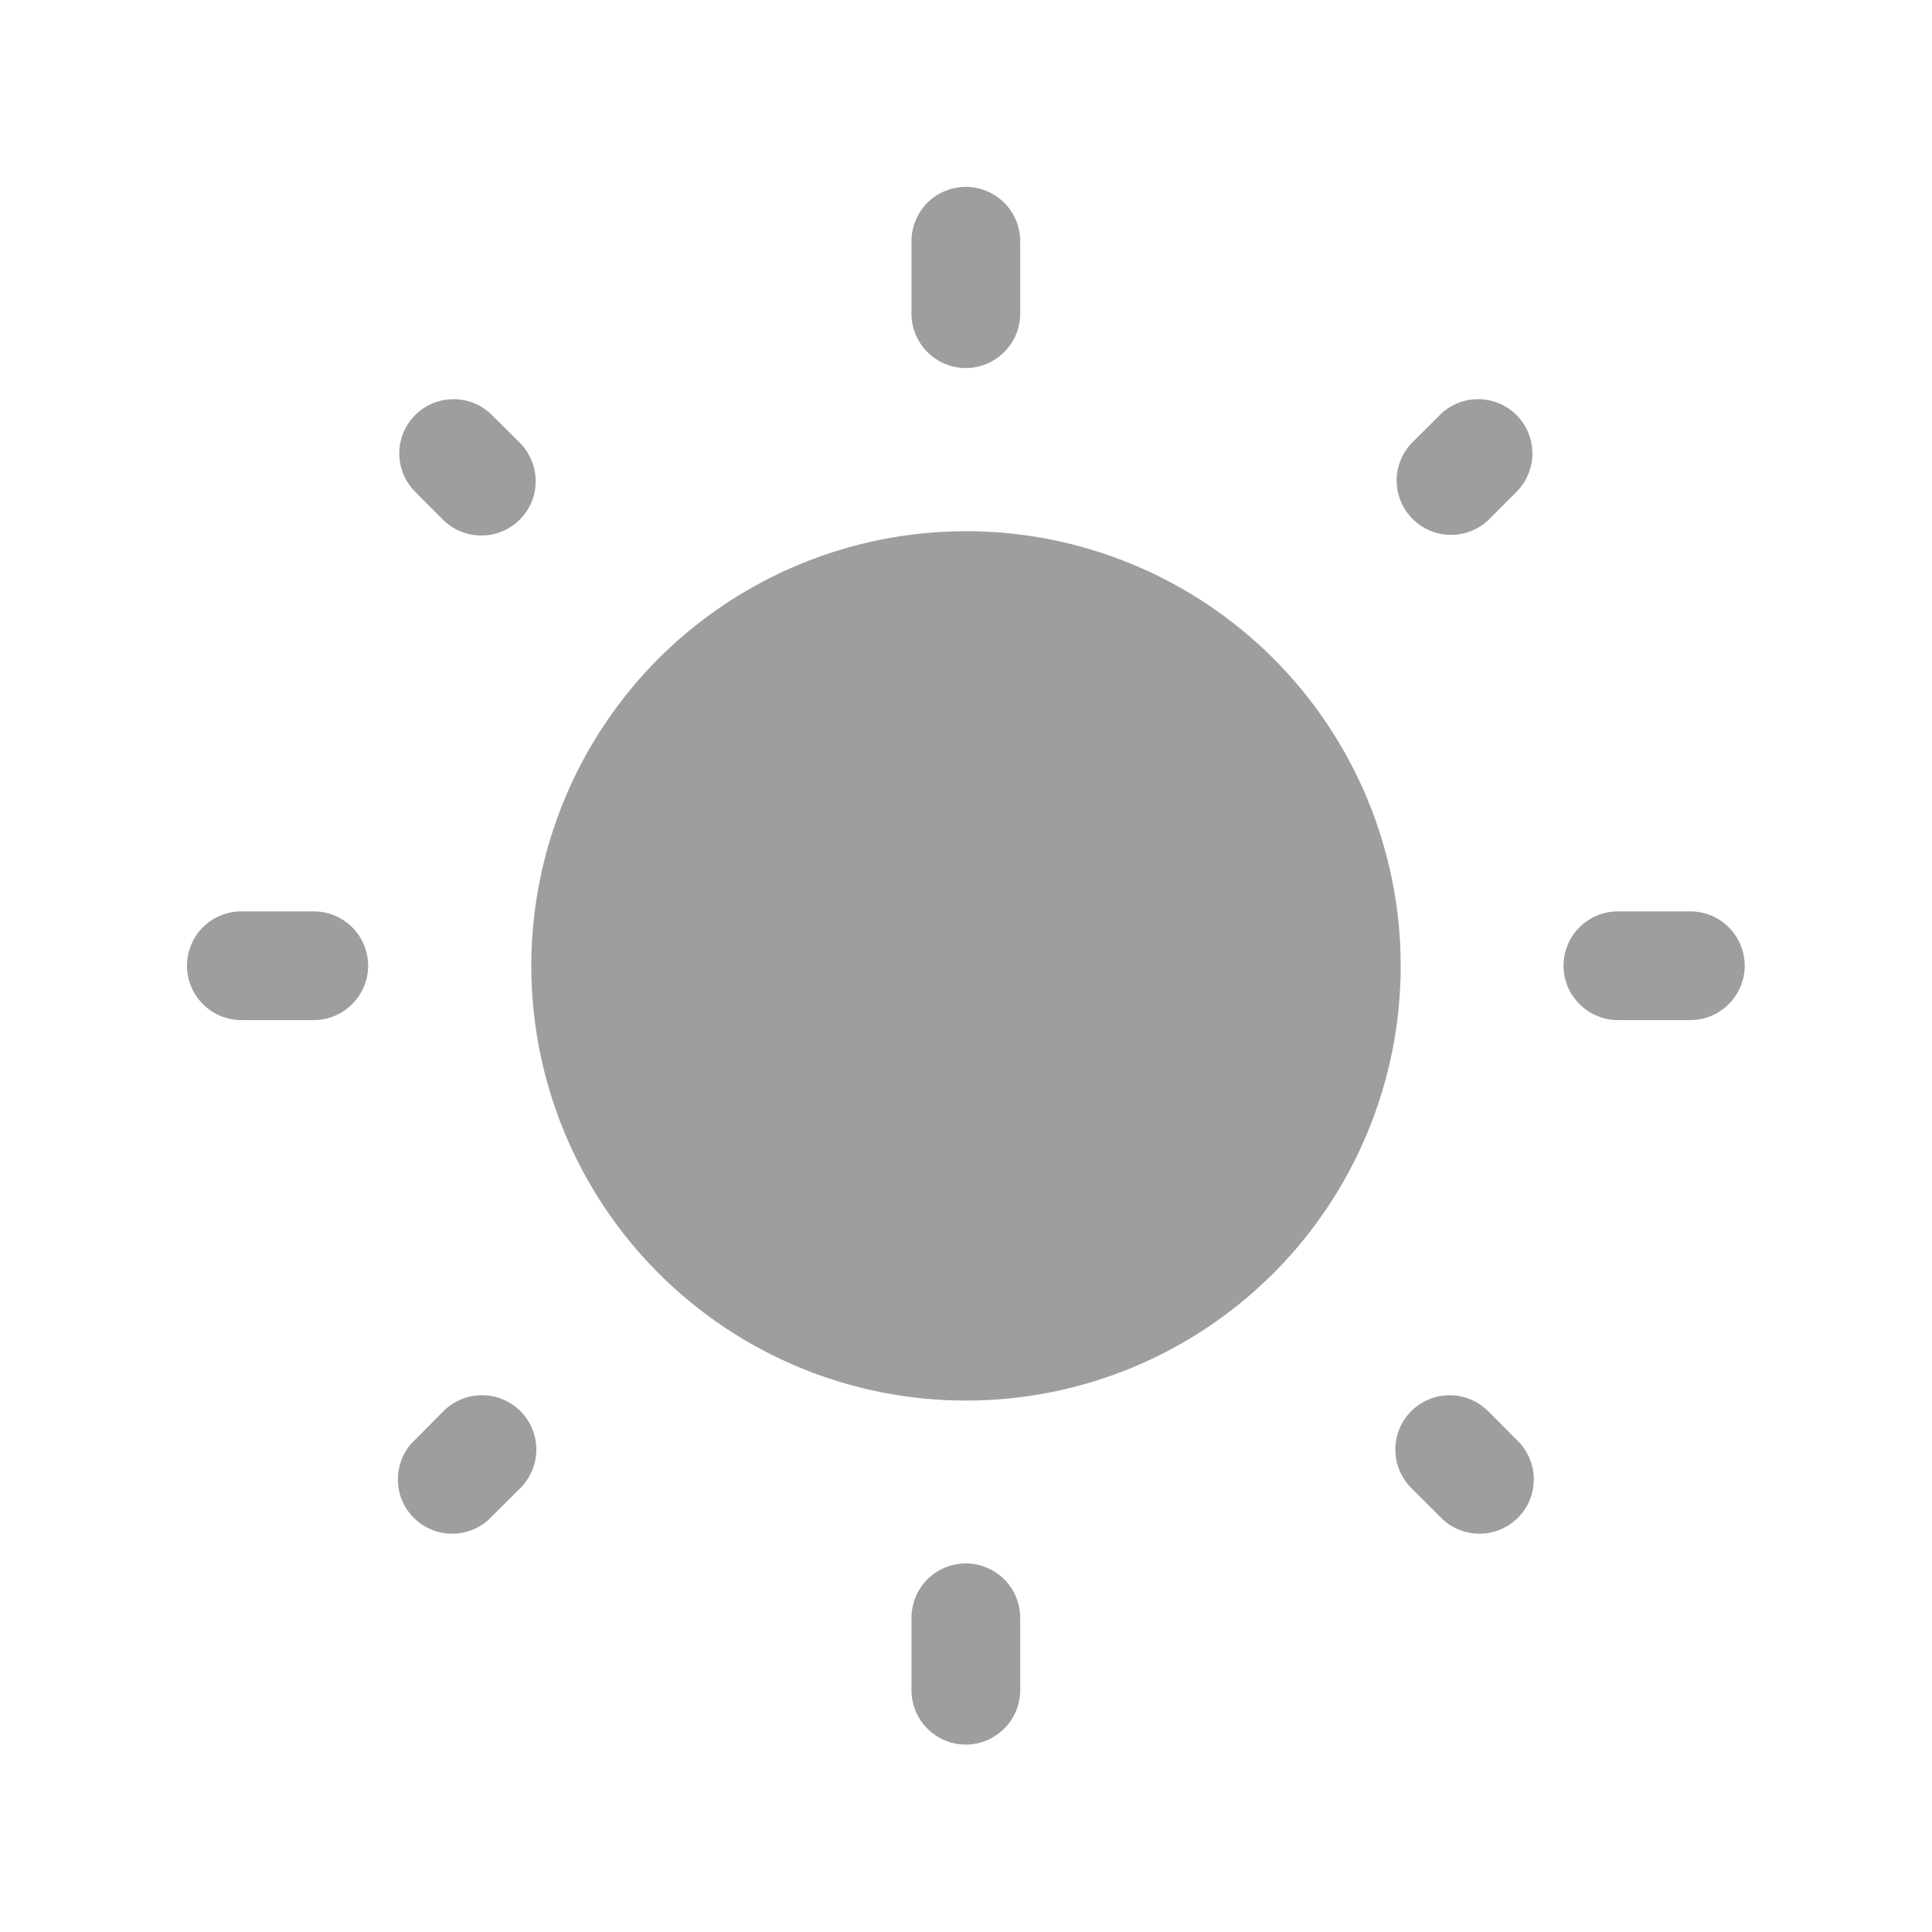
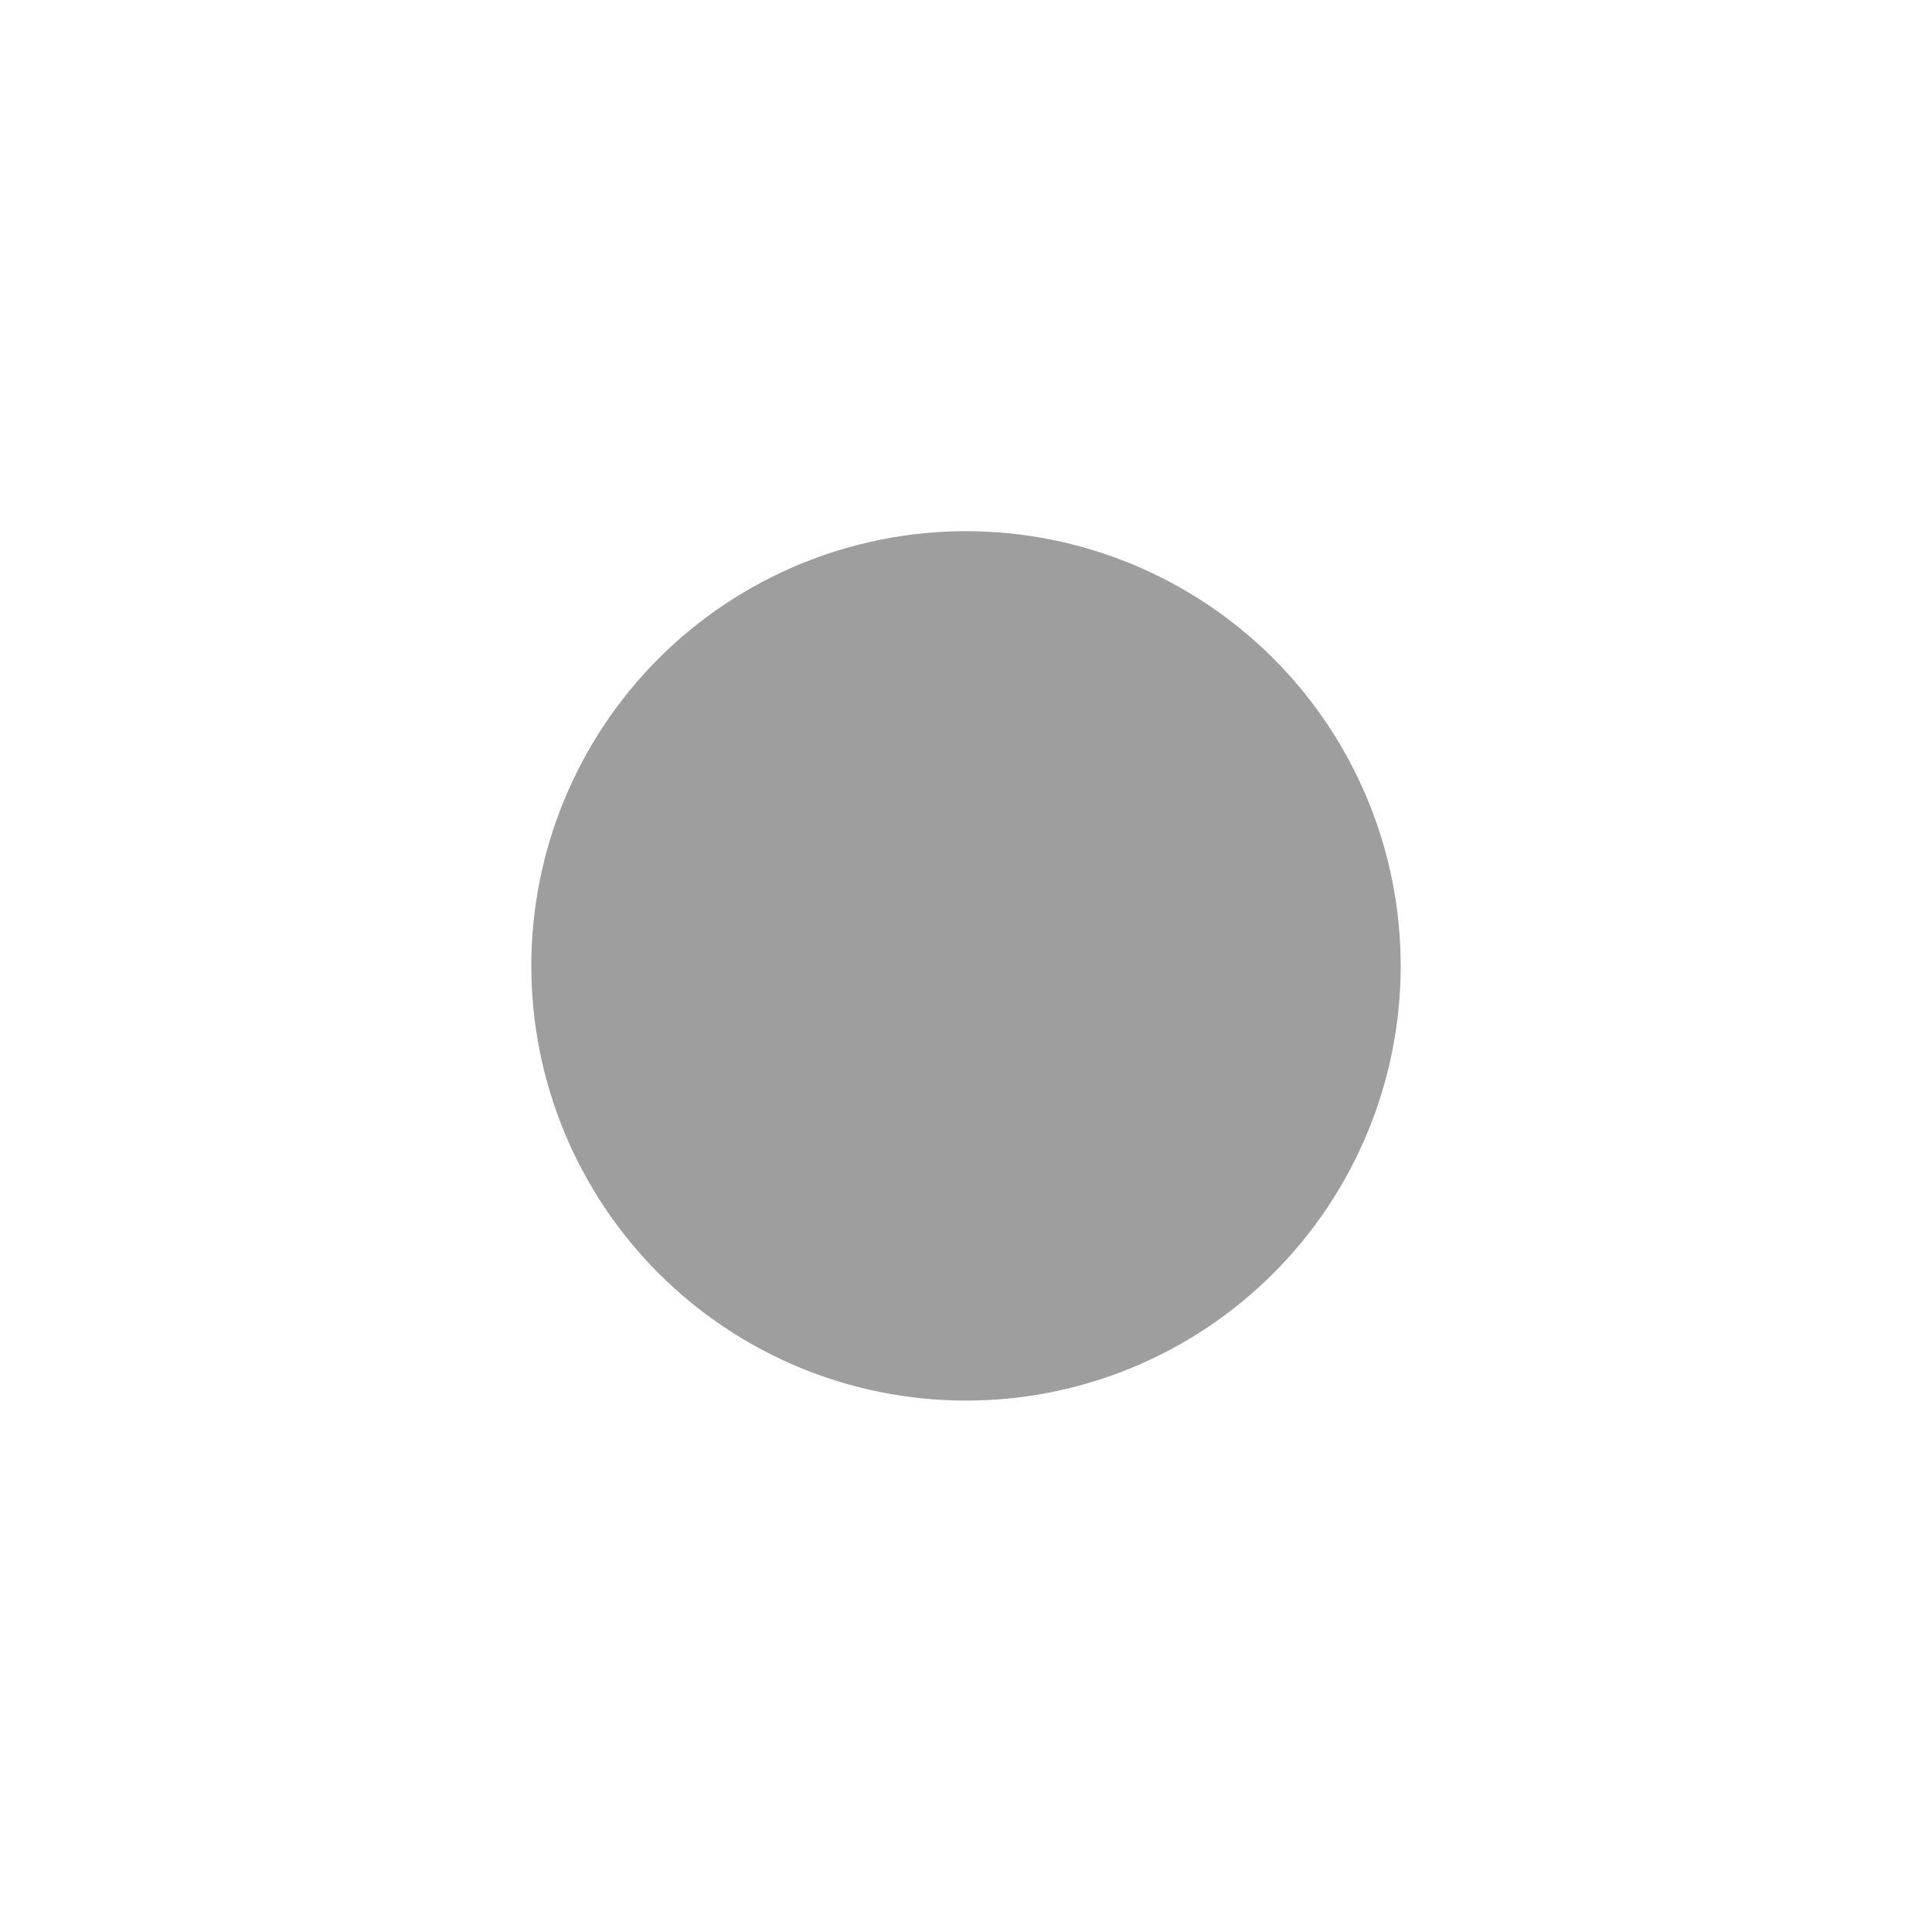
<svg xmlns="http://www.w3.org/2000/svg" width="18" height="18" viewBox="0 0 18 18" fill="none">
  <path d="M13.05 8.999C13.05 10.073 12.623 11.104 11.864 11.863C11.104 12.623 10.074 13.049 9 13.049C7.926 13.049 6.896 12.623 6.136 11.863C5.377 11.104 4.95 10.073 4.95 8.999C4.95 7.925 5.377 6.895 6.136 6.135C6.896 5.376 7.926 4.949 9 4.949C10.074 4.949 11.104 5.376 11.864 6.135C12.623 6.895 13.05 7.925 13.05 8.999Z" fill="#0D0D0D" fill-opacity="0.4" />
-   <path fill-rule="evenodd" clip-rule="evenodd" d="M8.998 1.741C9.133 1.741 9.261 1.795 9.356 1.889C9.451 1.984 9.505 2.113 9.505 2.247V2.922C9.505 3.057 9.451 3.185 9.356 3.28C9.261 3.375 9.133 3.429 8.998 3.429C8.864 3.429 8.735 3.375 8.64 3.28C8.546 3.185 8.492 3.057 8.492 2.922V2.247C8.492 2.113 8.546 1.984 8.64 1.889C8.735 1.795 8.864 1.741 8.998 1.741ZM3.868 3.867C3.963 3.772 4.091 3.719 4.226 3.719C4.36 3.719 4.488 3.772 4.583 3.867L4.849 4.131C4.941 4.227 4.992 4.355 4.991 4.487C4.99 4.62 4.937 4.747 4.843 4.841C4.749 4.935 4.622 4.988 4.489 4.989C4.356 4.991 4.229 4.94 4.133 4.848L3.868 4.582C3.773 4.487 3.72 4.359 3.72 4.225C3.72 4.09 3.773 3.962 3.868 3.867ZM14.129 3.867C14.224 3.962 14.277 4.09 14.277 4.225C14.277 4.359 14.224 4.487 14.129 4.582L13.864 4.848C13.768 4.937 13.641 4.986 13.51 4.983C13.379 4.981 13.254 4.928 13.161 4.835C13.068 4.742 13.015 4.617 13.012 4.486C13.01 4.355 13.059 4.228 13.148 4.132L13.414 3.867C13.508 3.772 13.637 3.719 13.771 3.719C13.905 3.719 14.034 3.772 14.129 3.867ZM1.742 8.997C1.742 8.863 1.796 8.734 1.89 8.639C1.985 8.545 2.114 8.491 2.248 8.491H2.923C3.058 8.491 3.186 8.545 3.281 8.639C3.376 8.734 3.43 8.863 3.43 8.997C3.43 9.132 3.376 9.26 3.281 9.355C3.186 9.45 3.058 9.504 2.923 9.504H2.248C2.114 9.504 1.985 9.45 1.89 9.355C1.796 9.26 1.742 9.132 1.742 8.997ZM14.567 8.997C14.567 8.863 14.62 8.734 14.716 8.639C14.81 8.545 14.939 8.491 15.073 8.491H15.748C15.883 8.491 16.012 8.545 16.106 8.639C16.201 8.734 16.255 8.863 16.255 8.997C16.255 9.132 16.201 9.26 16.106 9.355C16.012 9.45 15.883 9.504 15.748 9.504H15.073C14.939 9.504 14.81 9.45 14.716 9.355C14.62 9.26 14.567 9.132 14.567 8.997ZM13.148 13.147C13.243 13.053 13.372 12.999 13.506 12.999C13.64 12.999 13.769 13.053 13.864 13.147L14.129 13.413C14.179 13.459 14.219 13.515 14.246 13.577C14.274 13.639 14.289 13.706 14.29 13.774C14.291 13.842 14.279 13.91 14.253 13.973C14.228 14.036 14.19 14.093 14.142 14.141C14.094 14.189 14.037 14.227 13.974 14.252C13.911 14.278 13.843 14.29 13.775 14.289C13.707 14.288 13.64 14.273 13.578 14.245C13.516 14.218 13.46 14.178 13.414 14.128L13.148 13.863C13.053 13.768 13 13.639 13 13.505C13 13.371 13.053 13.242 13.148 13.147ZM4.849 13.147C4.943 13.242 4.997 13.371 4.997 13.505C4.997 13.639 4.943 13.768 4.849 13.863L4.583 14.128C4.537 14.178 4.481 14.218 4.419 14.245C4.357 14.273 4.29 14.288 4.222 14.289C4.154 14.29 4.086 14.278 4.023 14.252C3.96 14.227 3.903 14.189 3.855 14.141C3.807 14.093 3.769 14.036 3.743 13.973C3.718 13.91 3.706 13.842 3.707 13.774C3.708 13.706 3.723 13.639 3.75 13.577C3.778 13.515 3.818 13.459 3.868 13.413L4.132 13.147C4.179 13.1 4.235 13.063 4.297 13.037C4.358 13.012 4.424 12.999 4.49 12.999C4.557 12.999 4.623 13.012 4.684 13.037C4.746 13.063 4.802 13.1 4.849 13.147ZM8.998 14.566C9.133 14.566 9.261 14.62 9.356 14.714C9.451 14.809 9.505 14.938 9.505 15.072V15.748C9.505 15.882 9.451 16.011 9.356 16.105C9.261 16.2 9.133 16.254 8.998 16.254C8.864 16.254 8.735 16.2 8.64 16.105C8.546 16.011 8.492 15.882 8.492 15.748V15.072C8.492 14.938 8.546 14.809 8.64 14.714C8.735 14.62 8.864 14.566 8.998 14.566Z" fill="#0D0D0D" fill-opacity="0.4" />
</svg>